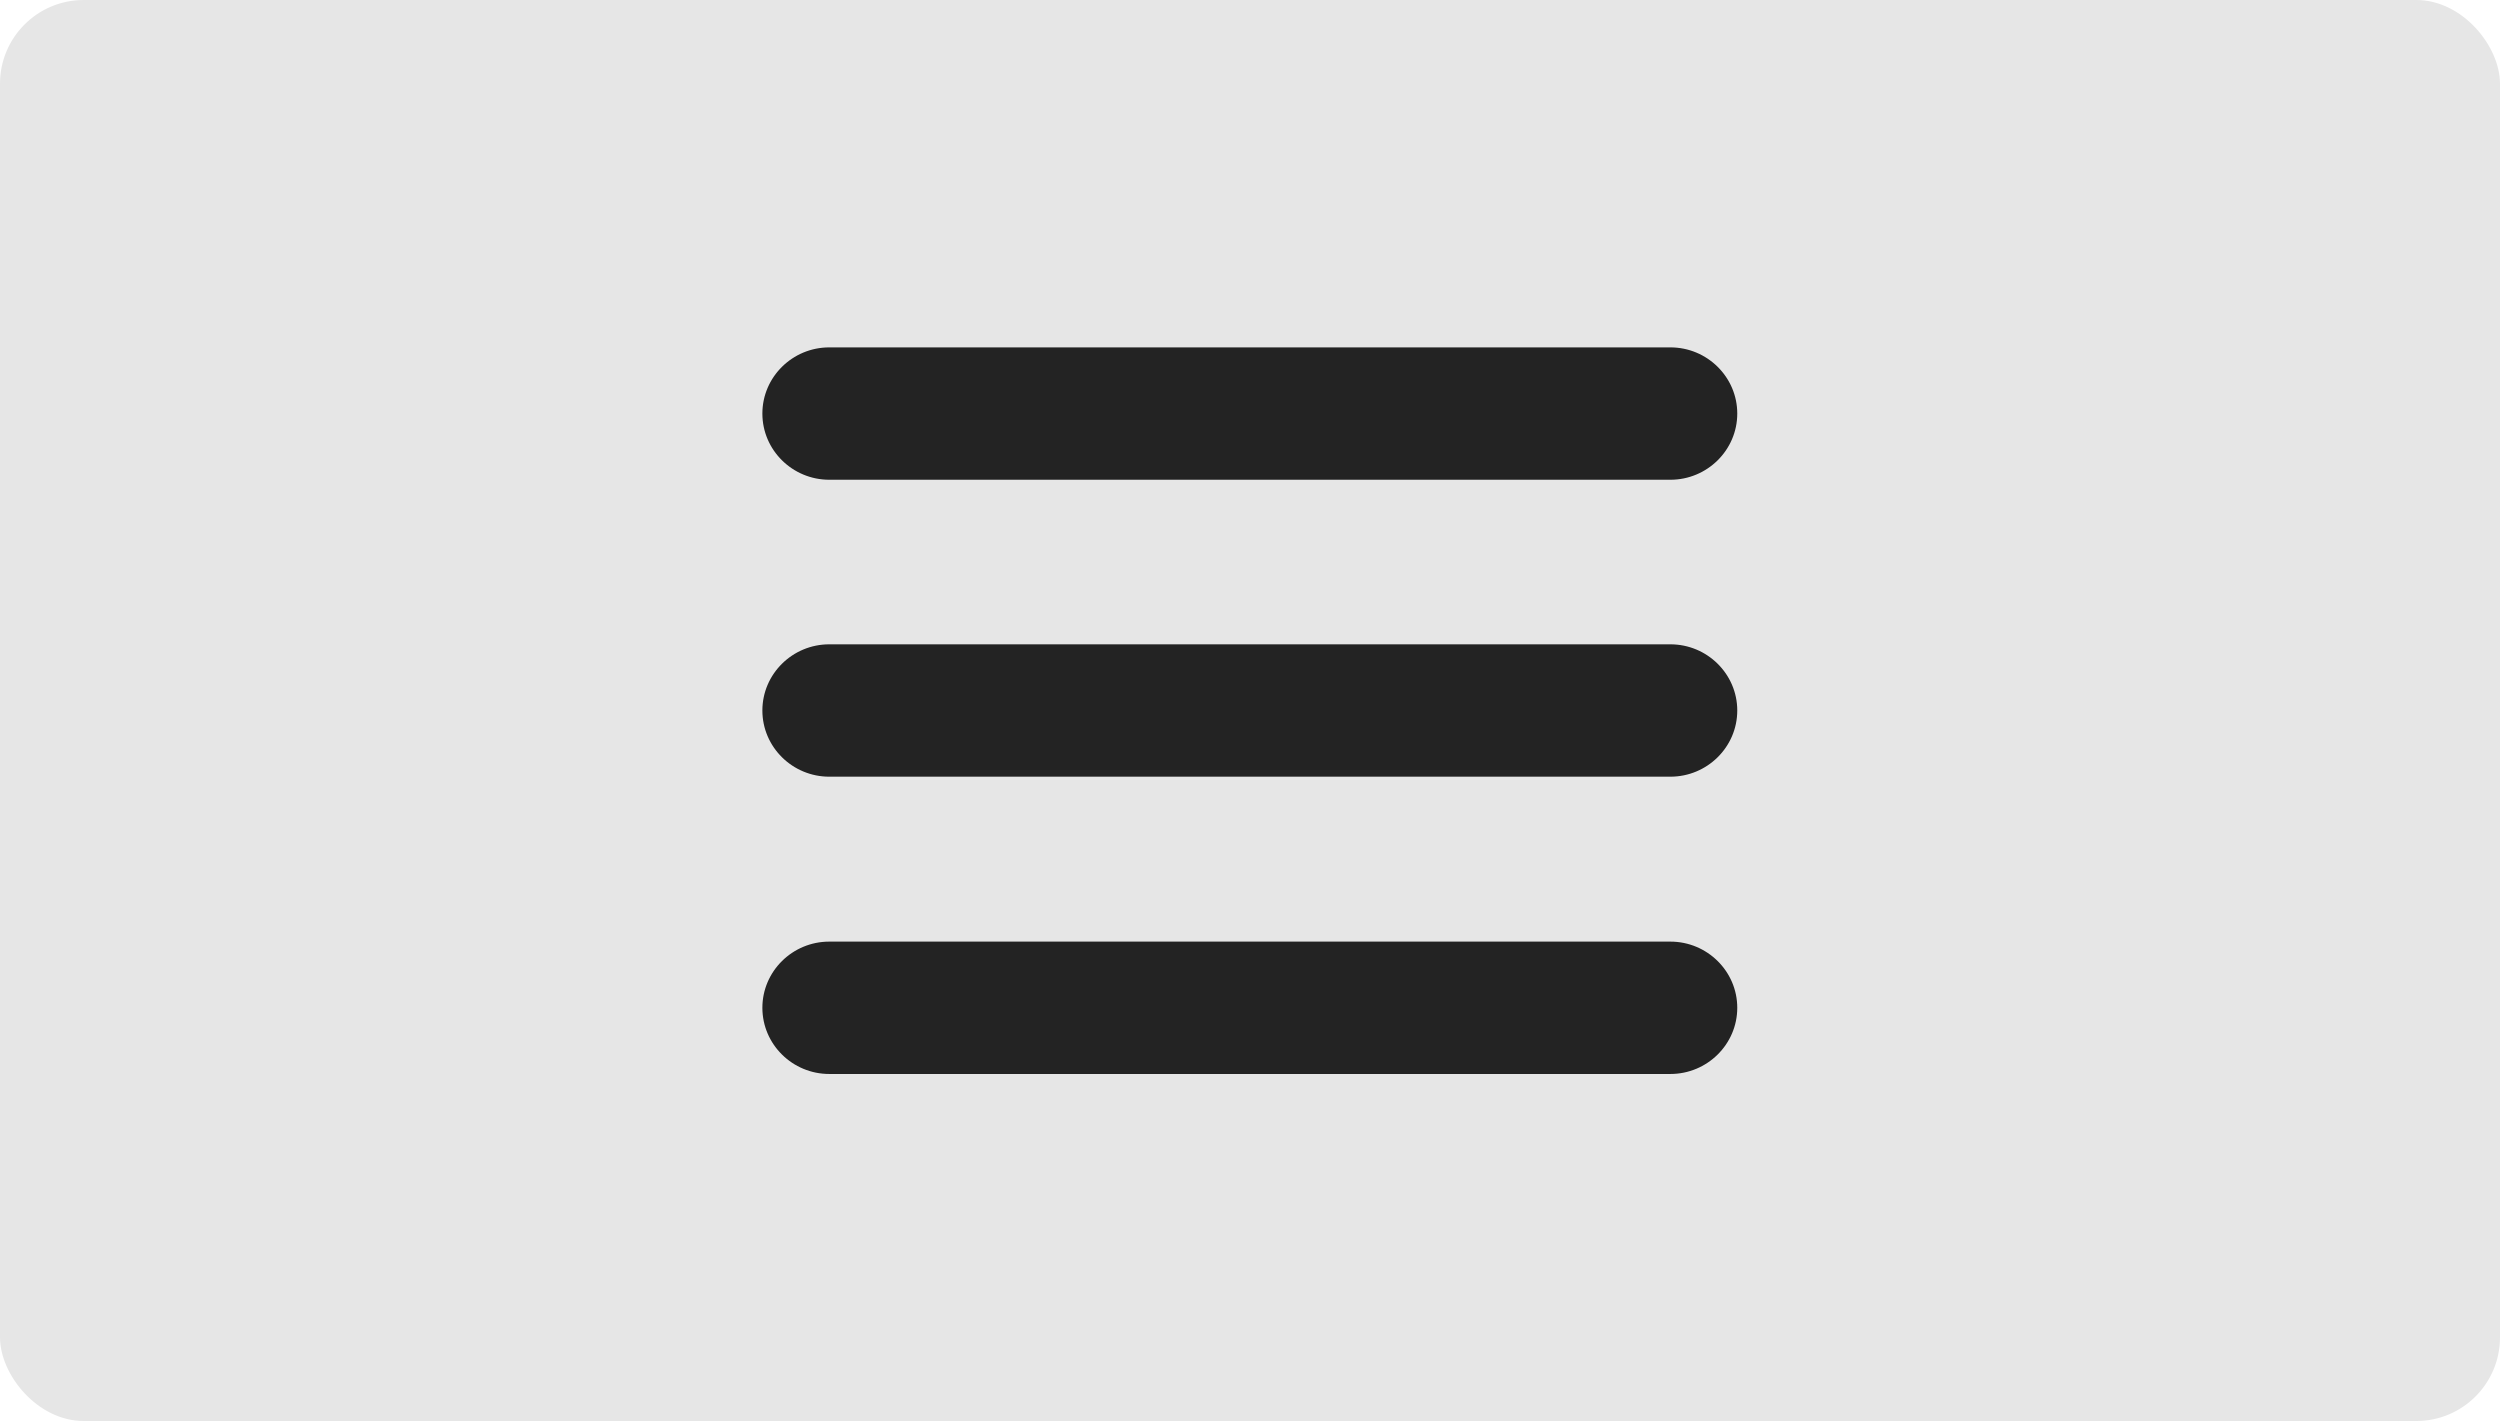
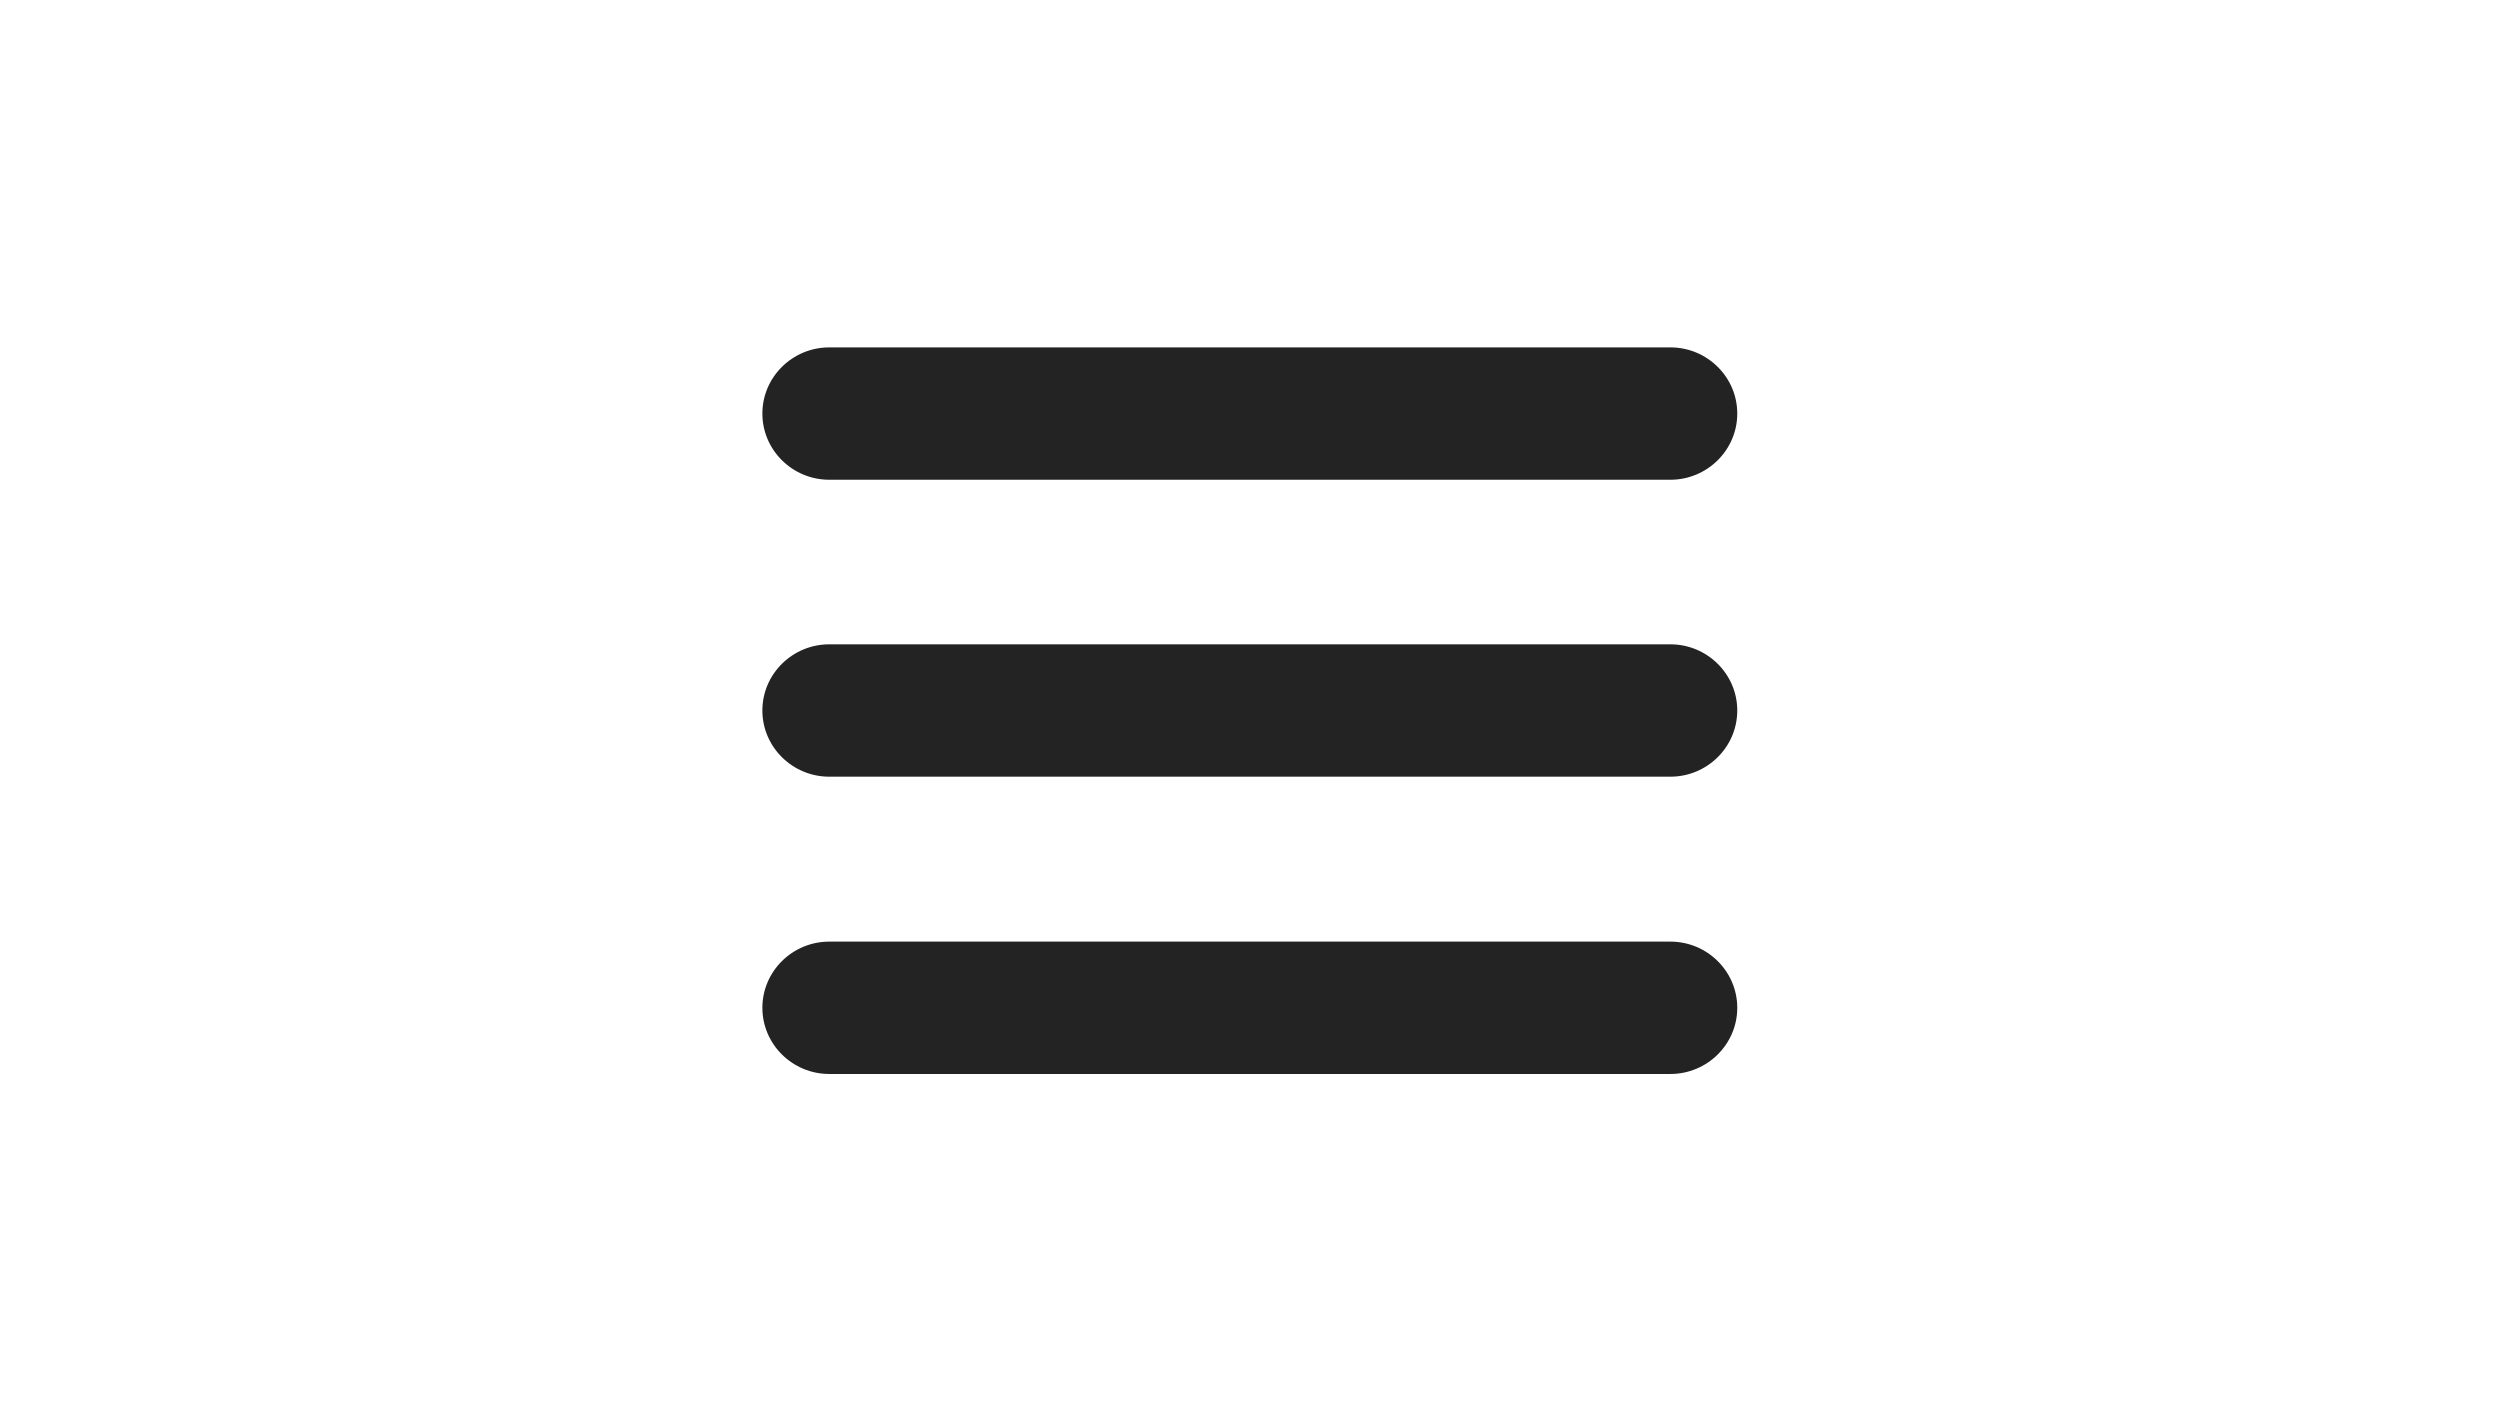
<svg xmlns="http://www.w3.org/2000/svg" id="Layer_2" data-name="Layer 2" viewBox="0 0 69.88 39.72">
  <defs>
    <style>
      .cls-1 {
        fill: #e6e6e6;
      }

      .cls-1, .cls-2 {
        stroke-width: 0px;
      }

      .cls-2 {
        fill: #232323;
      }
    </style>
  </defs>
  <g id="Layer_1-2" data-name="Layer 1">
-     <rect class="cls-1" width="69.88" height="39.72" rx="2.34" ry="2.34" />
    <g>
      <path class="cls-2" d="m46.69,9.71h-23.51c-1.03,0-1.87.83-1.87,1.85h0c0,1.02.84,1.85,1.87,1.85h23.51c1.03,0,1.87-.83,1.87-1.85h0c0-1.02-.84-1.85-1.87-1.85Z" />
      <path class="cls-2" d="m46.69,18.01h-23.51c-1.03,0-1.87.83-1.87,1.85h0c0,1.02.84,1.85,1.87,1.85h23.51c1.03,0,1.87-.83,1.87-1.85h0c0-1.02-.84-1.85-1.87-1.85Z" />
      <path class="cls-2" d="m46.69,26.32h-23.51c-1.03,0-1.87.83-1.87,1.85h0c0,1.02.84,1.85,1.87,1.85h23.51c1.03,0,1.87-.83,1.87-1.85h0c0-1.02-.84-1.85-1.87-1.85Z" />
    </g>
  </g>
</svg>